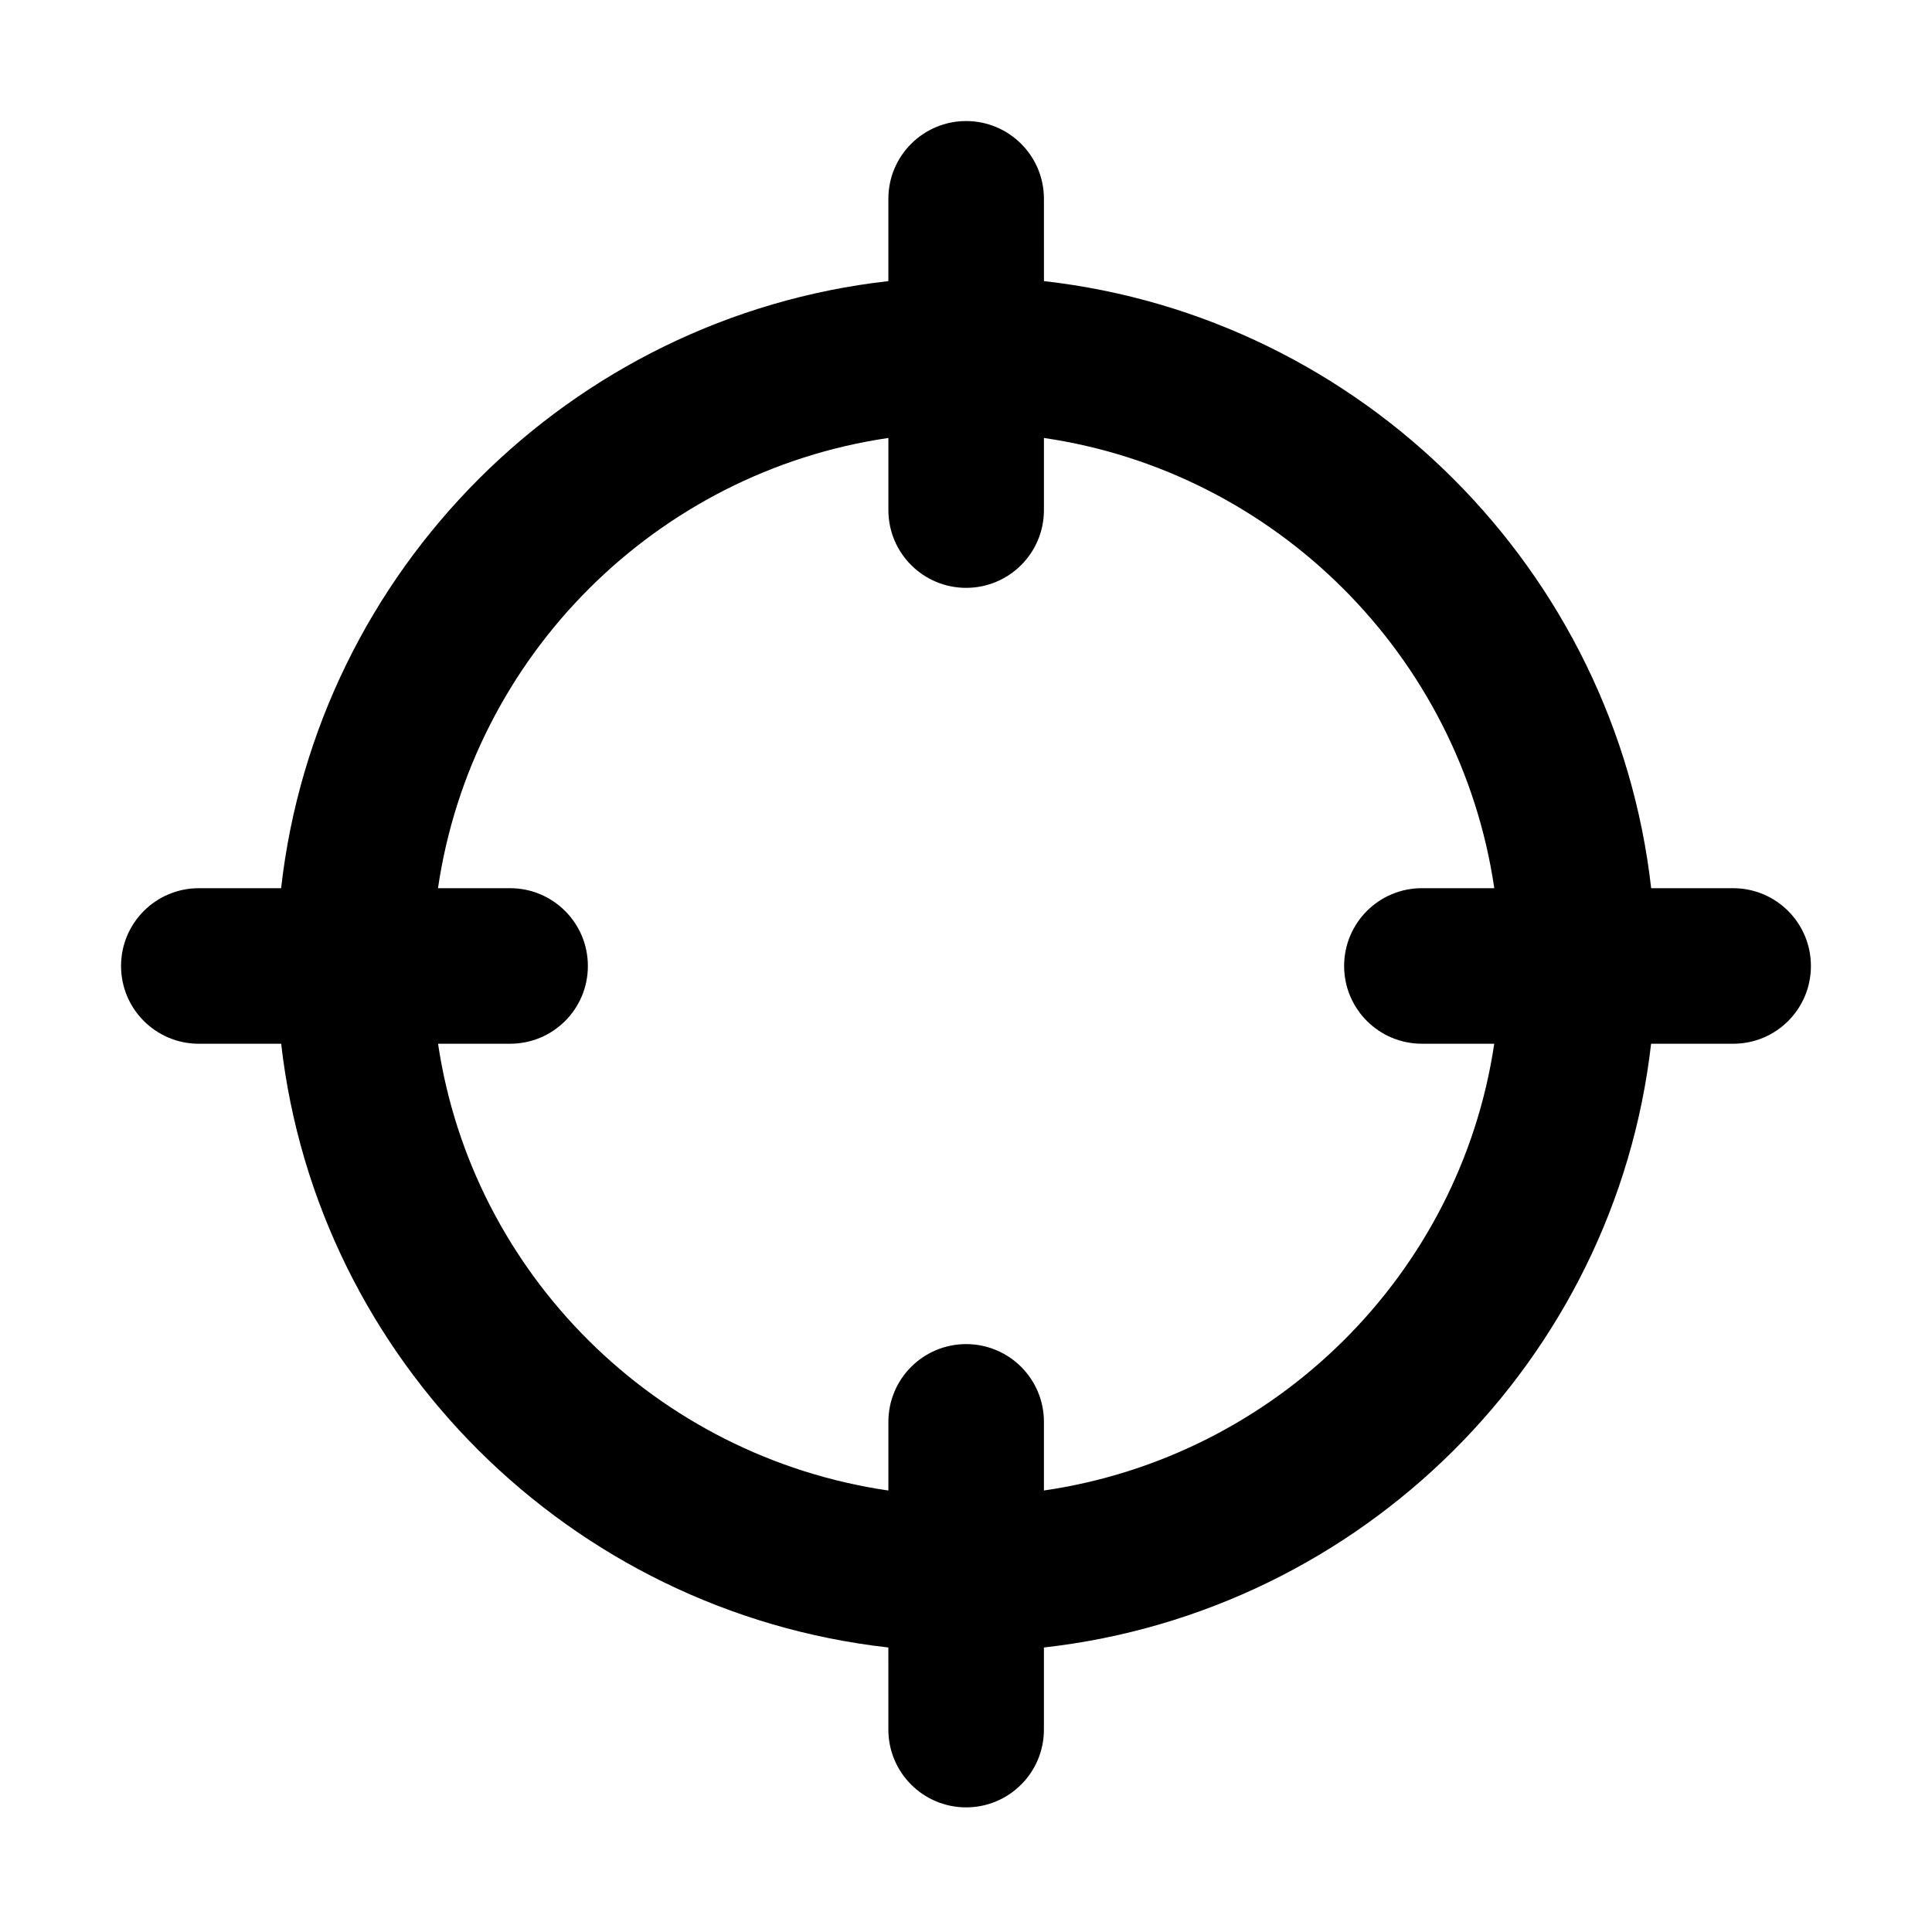
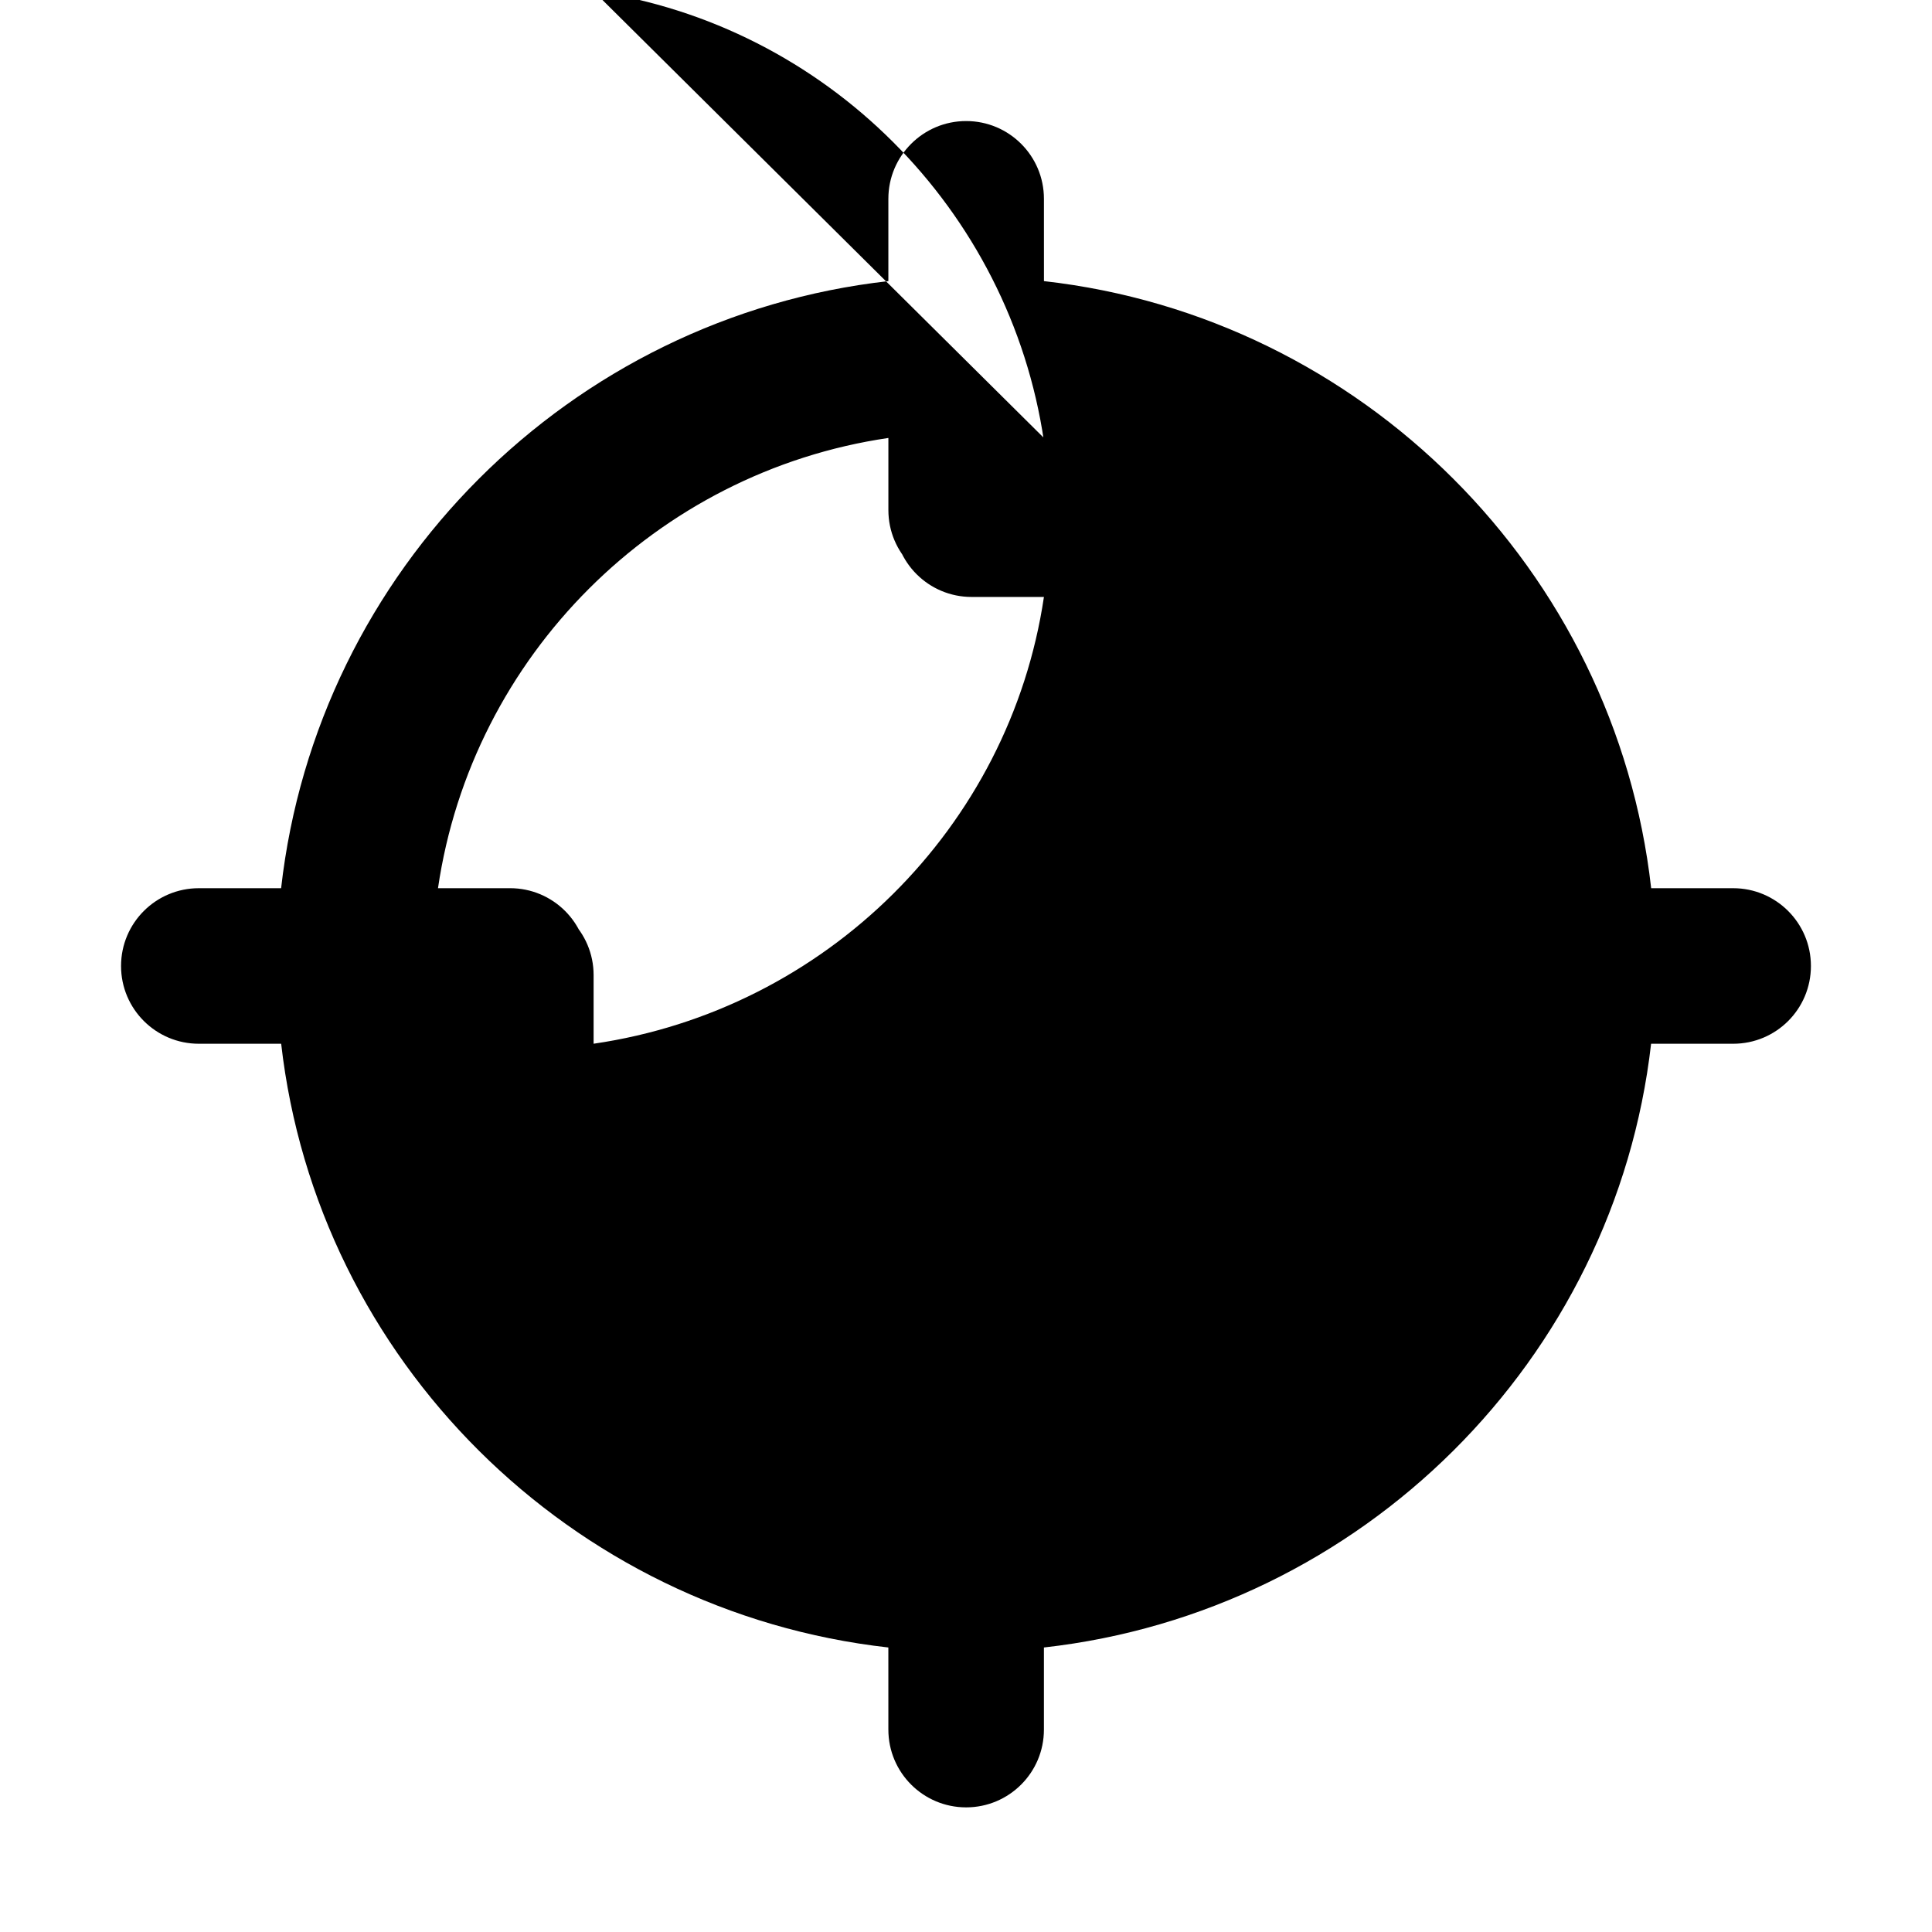
<svg xmlns="http://www.w3.org/2000/svg" fill="#000000" width="800px" height="800px" version="1.1" viewBox="144 144 512 512">
-   <path d="m400.04 176.08c11.367 0 20.613 9.203 20.613 20.613l0.004 21.805c84.289 9.508 151.41 76.605 160.92 160.89l21.727-0.004c11.363 0 20.609 9.203 20.609 20.613 0 11.406-9.203 20.609-20.609 20.609l-21.746-0.004c-9.578 83.816-76.652 150.55-160.91 160v21.762c0 11.406-9.246 20.609-20.613 20.609-11.363 0-20.609-9.203-20.609-20.609l-0.004-21.762c-84.254-9.457-151.36-76.188-160.91-160l-21.82 0.004c-11.367 0-20.613-9.203-20.613-20.609 0-11.41 9.246-20.613 20.613-20.613l21.805 0.004c9.508-84.289 76.609-151.39 160.93-160.89v-21.805c0-11.41 9.246-20.613 20.609-20.613zm20.613 83.984v19.109c0 11.41-9.246 20.613-20.613 20.613-11.363 0-20.609-9.203-20.609-20.613v-19.109c-61.531 9.02-110.34 57.801-119.36 119.32l19.109-0.004c11.367 0 20.613 9.203 20.613 20.613 0 11.406-9.203 20.609-20.613 20.609h-19.09c9.07 61.062 57.832 109.45 119.34 118.4v-18.191c0-11.41 9.246-20.609 20.609-20.609 11.367 0 20.613 9.199 20.613 20.609v18.188c61.484-8.953 110.27-57.34 119.34-118.4h-19.176c-11.367 0-20.609-9.203-20.609-20.609 0-11.41 9.242-20.613 20.609-20.613l19.188 0.004c-9.047-61.523-57.828-110.3-119.36-119.32z" />
+   <path d="m400.04 176.08c11.367 0 20.613 9.203 20.613 20.613l0.004 21.805c84.289 9.508 151.41 76.605 160.92 160.89l21.727-0.004c11.363 0 20.609 9.203 20.609 20.613 0 11.406-9.203 20.609-20.609 20.609l-21.746-0.004c-9.578 83.816-76.652 150.55-160.91 160v21.762c0 11.406-9.246 20.609-20.613 20.609-11.363 0-20.609-9.203-20.609-20.609l-0.004-21.762c-84.254-9.457-151.36-76.188-160.91-160l-21.82 0.004c-11.367 0-20.613-9.203-20.613-20.609 0-11.41 9.246-20.613 20.613-20.613l21.805 0.004c9.508-84.289 76.609-151.39 160.93-160.89v-21.805c0-11.41 9.246-20.613 20.609-20.613zm20.613 83.984v19.109c0 11.41-9.246 20.613-20.613 20.613-11.363 0-20.609-9.203-20.609-20.613v-19.109c-61.531 9.02-110.34 57.801-119.36 119.32l19.109-0.004c11.367 0 20.613 9.203 20.613 20.613 0 11.406-9.203 20.609-20.613 20.609h-19.09v-18.191c0-11.41 9.246-20.609 20.609-20.609 11.367 0 20.613 9.199 20.613 20.609v18.188c61.484-8.953 110.27-57.34 119.34-118.4h-19.176c-11.367 0-20.609-9.203-20.609-20.609 0-11.41 9.242-20.613 20.609-20.613l19.188 0.004c-9.047-61.523-57.828-110.3-119.36-119.32z" />
</svg>